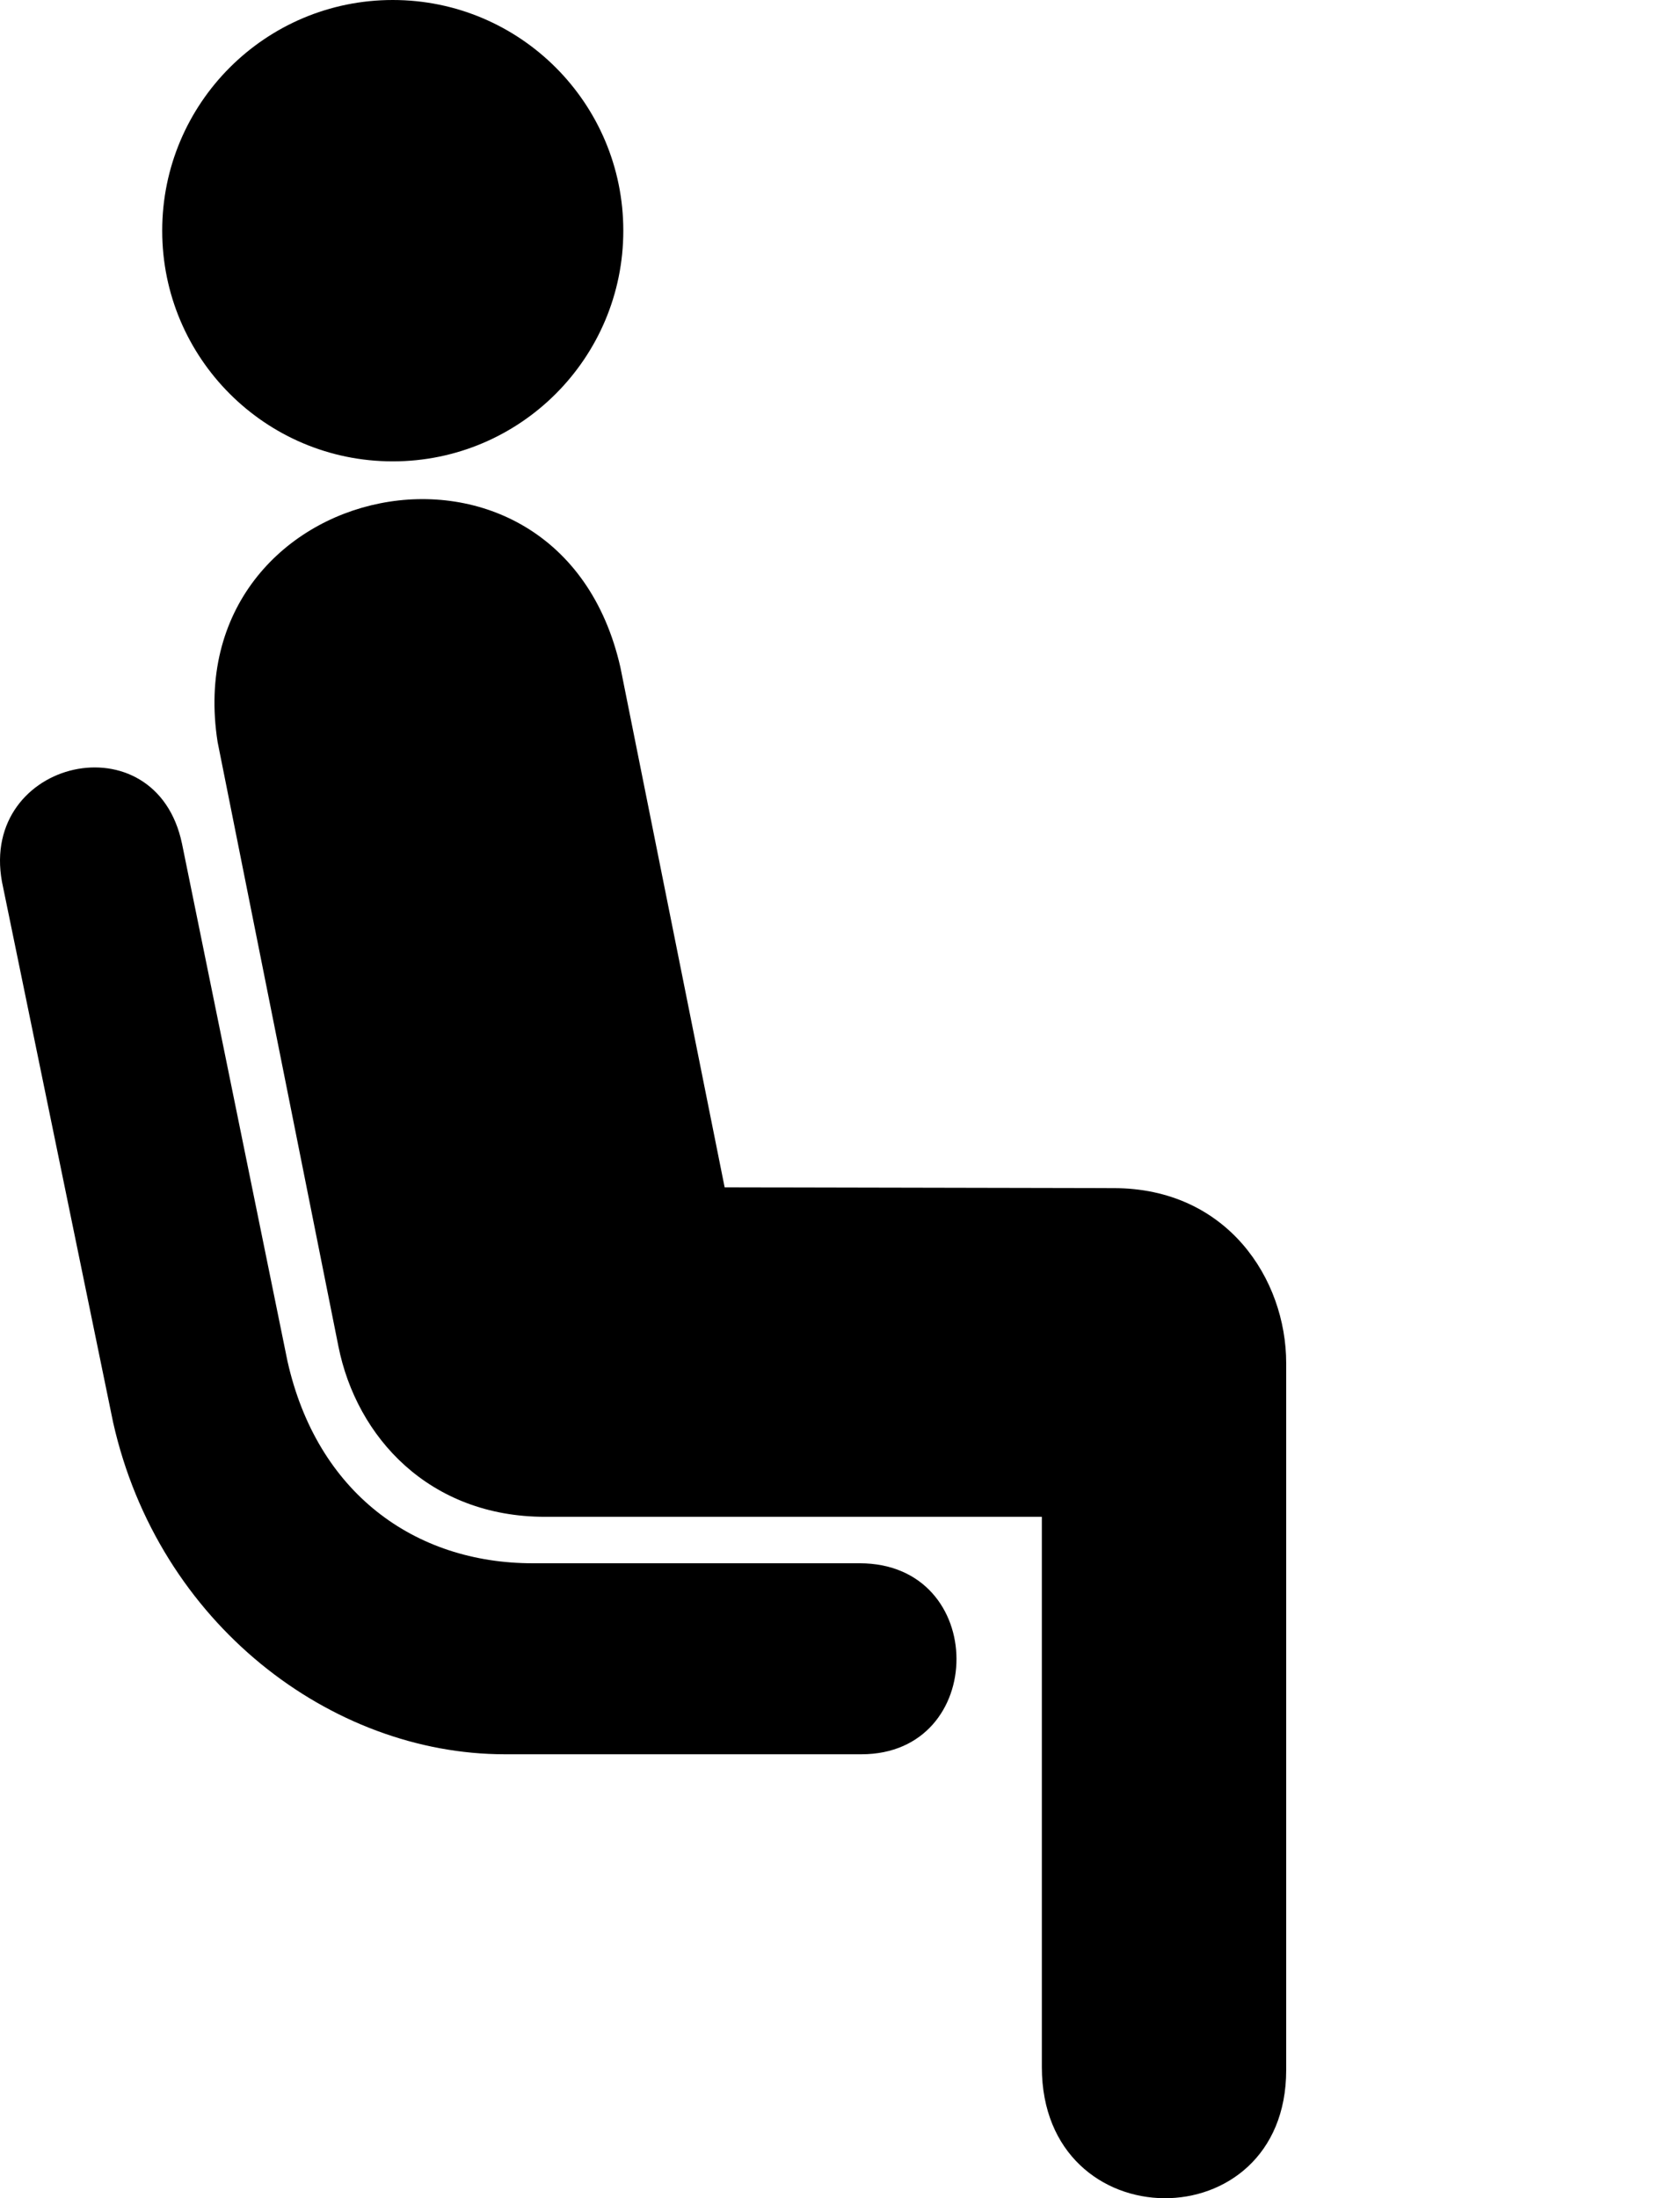
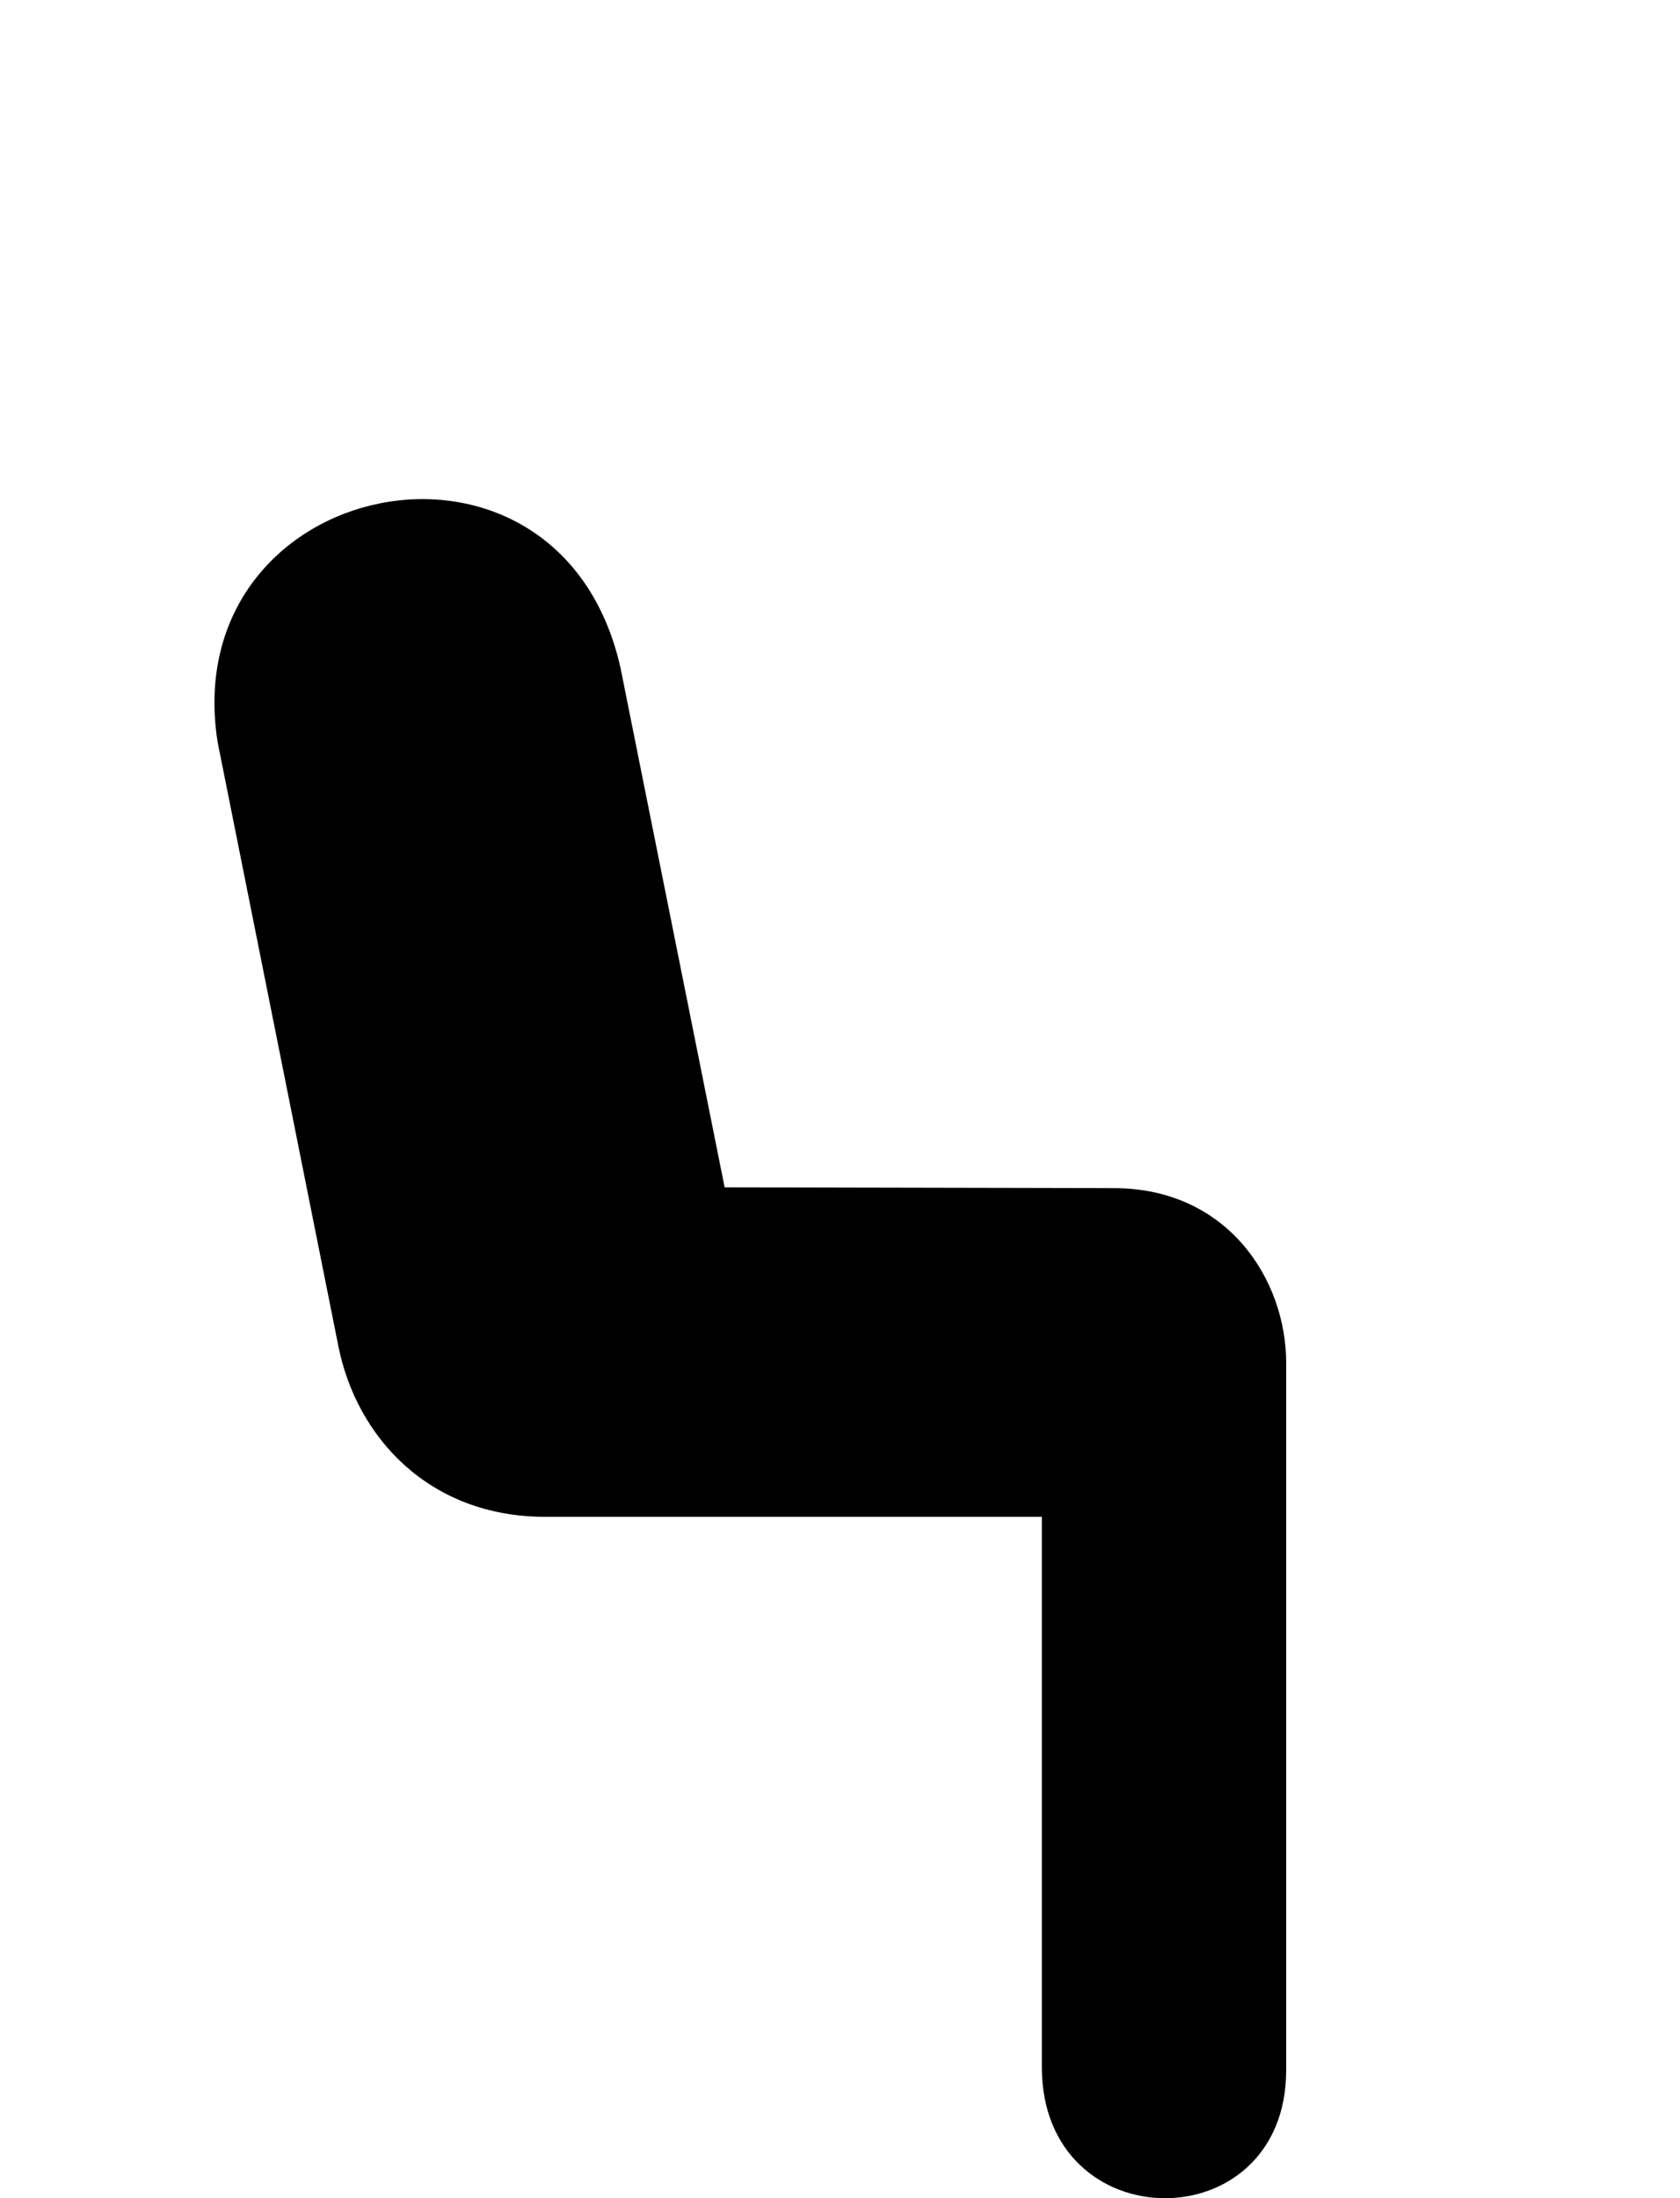
<svg xmlns="http://www.w3.org/2000/svg" width="354.522" height="463.62">
  <g>
    <title>Layer 1</title>
    <g id="g1784">
      <g id="g1786">
-         <path id="path1788" d="m82.882,97.304c26.87,0 48.651,-21.784 48.651,-48.651c0,-26.869 -21.781,-48.653 -48.651,-48.653c-26.87,0 -48.653,21.784 -48.653,48.653c0,26.867 21.783,48.651 48.653,48.651z" />
        <path id="path1790" d="m82.882,48.653" />
      </g>
      <path id="path1792" d="m45.918,156.487c-8.75,-56 72,-73 85,-15.75l22,109.677l82.077,0.17c23.963,0 36.423,19.17 36.423,36.903l0,149.12c0,36.21 -51.562,36.04 -51.562,-0.649c0,-34.027 0,-116.052 0,-116.052l-104.829,0c-24.442,0 -39.778,-16.774 -43.612,-35.944l-25.497,-127.475z" />
-       <path id="path1794" d="m181.418,329.704c27.233,0 27.106,40.283 0.376,40.283l-75.279,0c-36.597,0 -73.097,-27.5 -82.645,-70l-23.452,-114c-4.753,-25.883 32.5,-34.5 38,-8l22.24,109.063c6.23,27.797 26.838,42.654 51.759,42.654l69.001,0z" />
    </g>
  </g>
</svg>